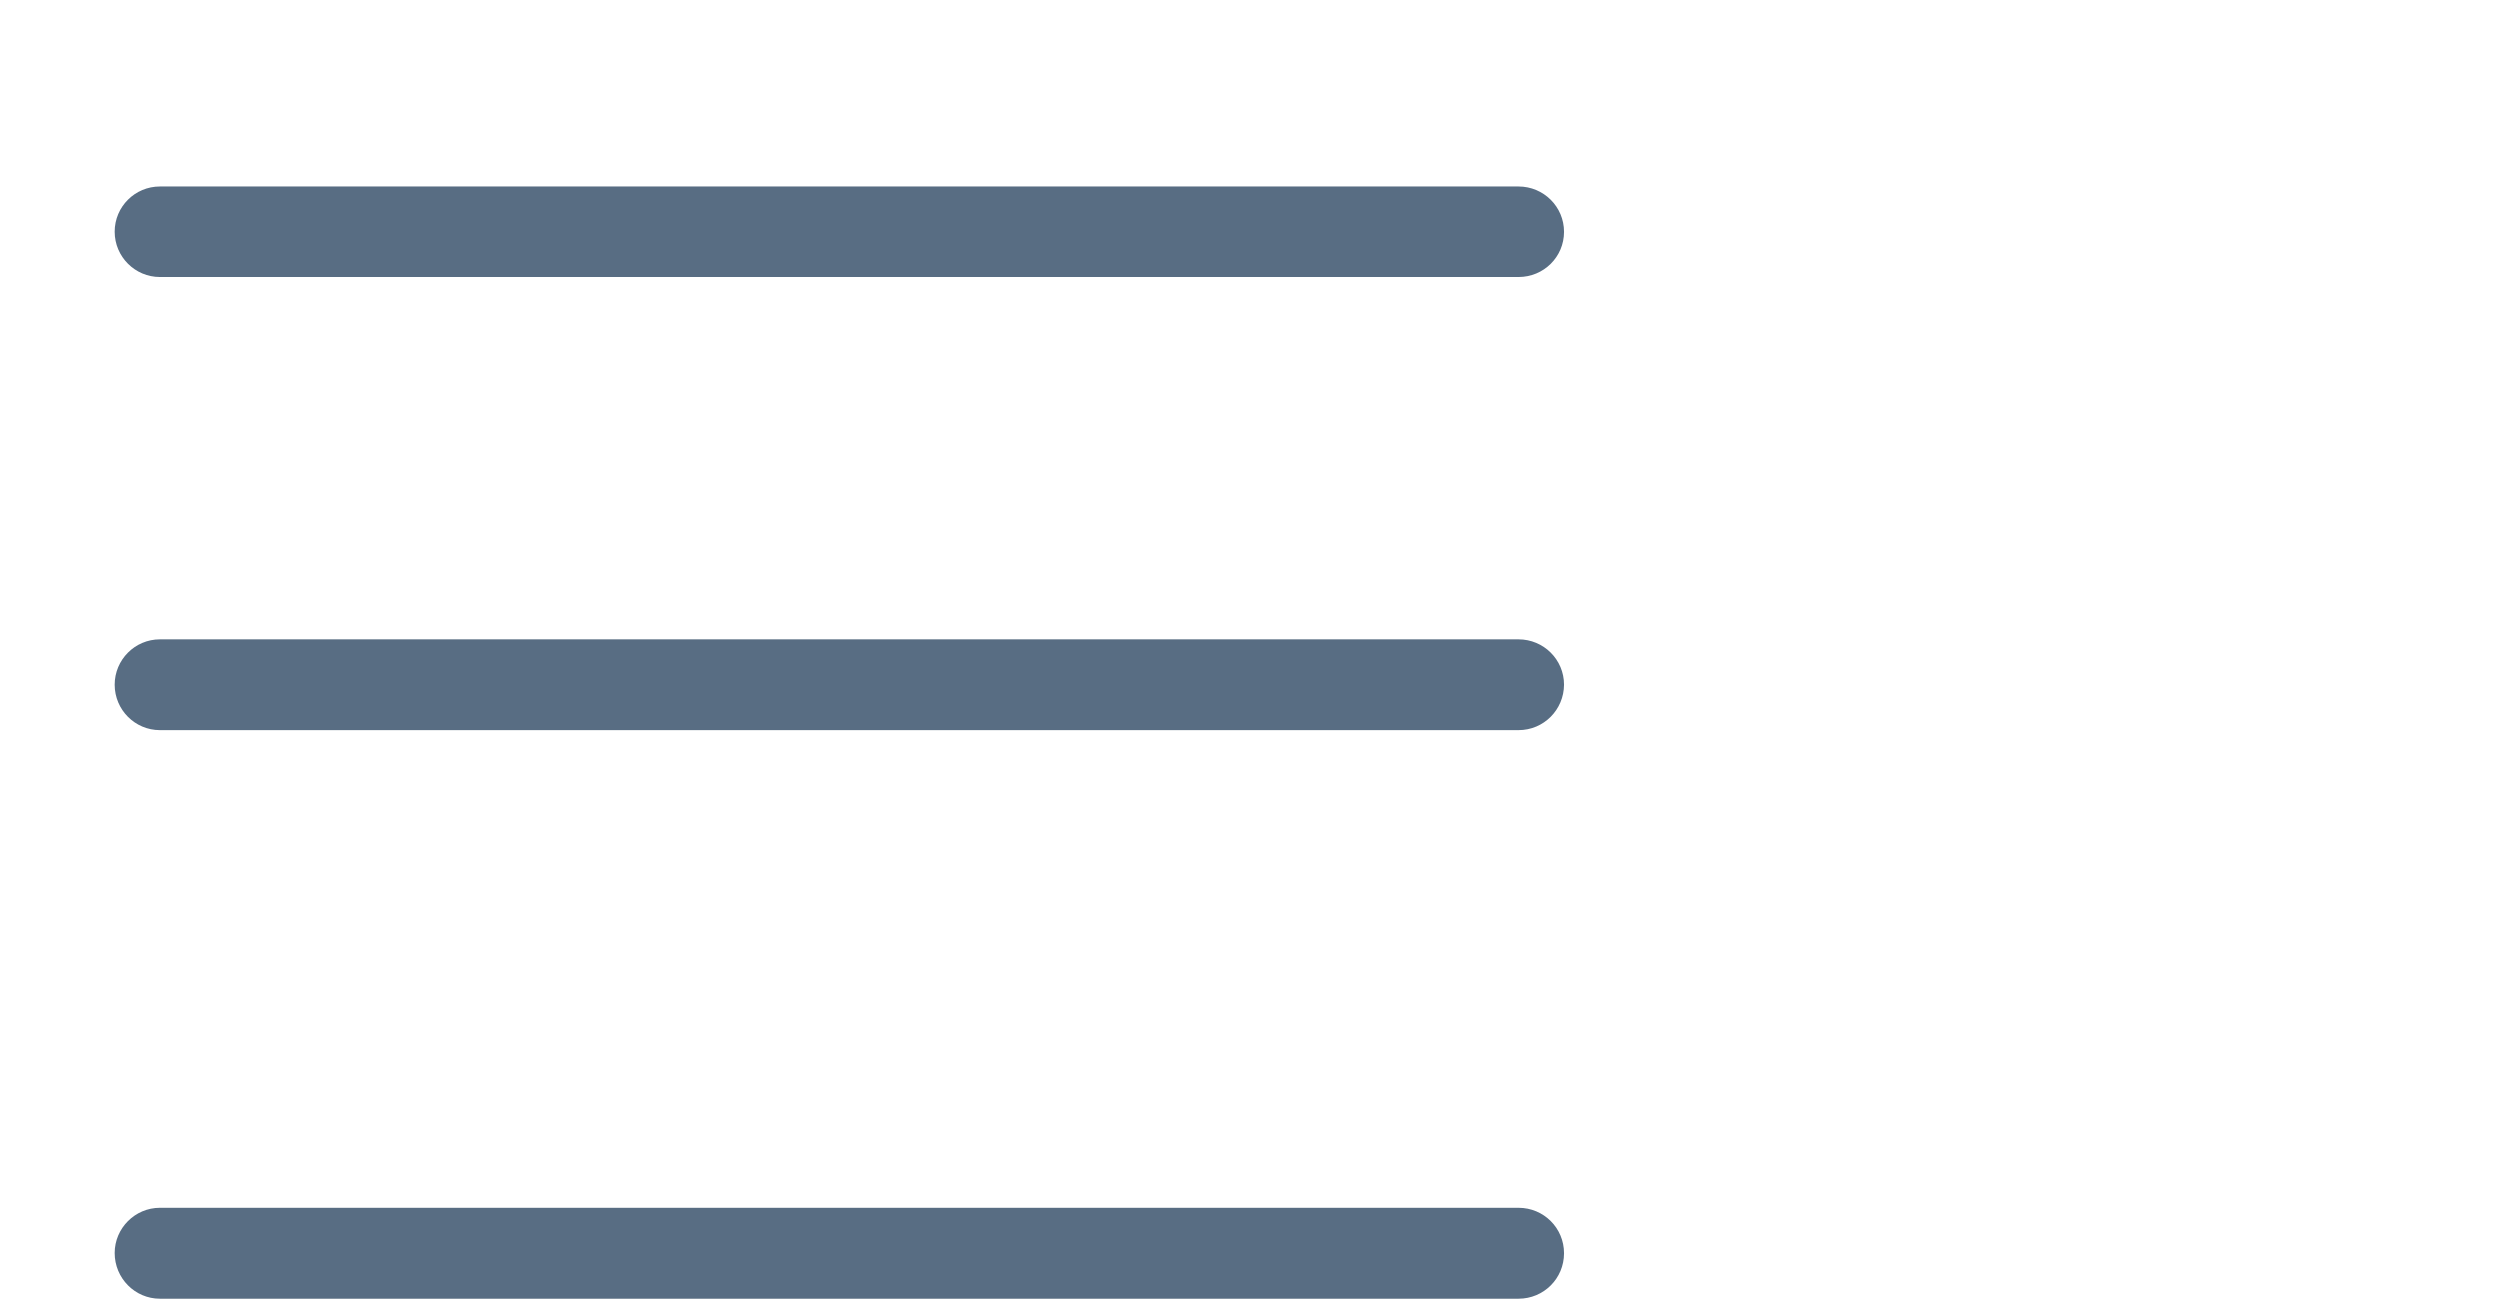
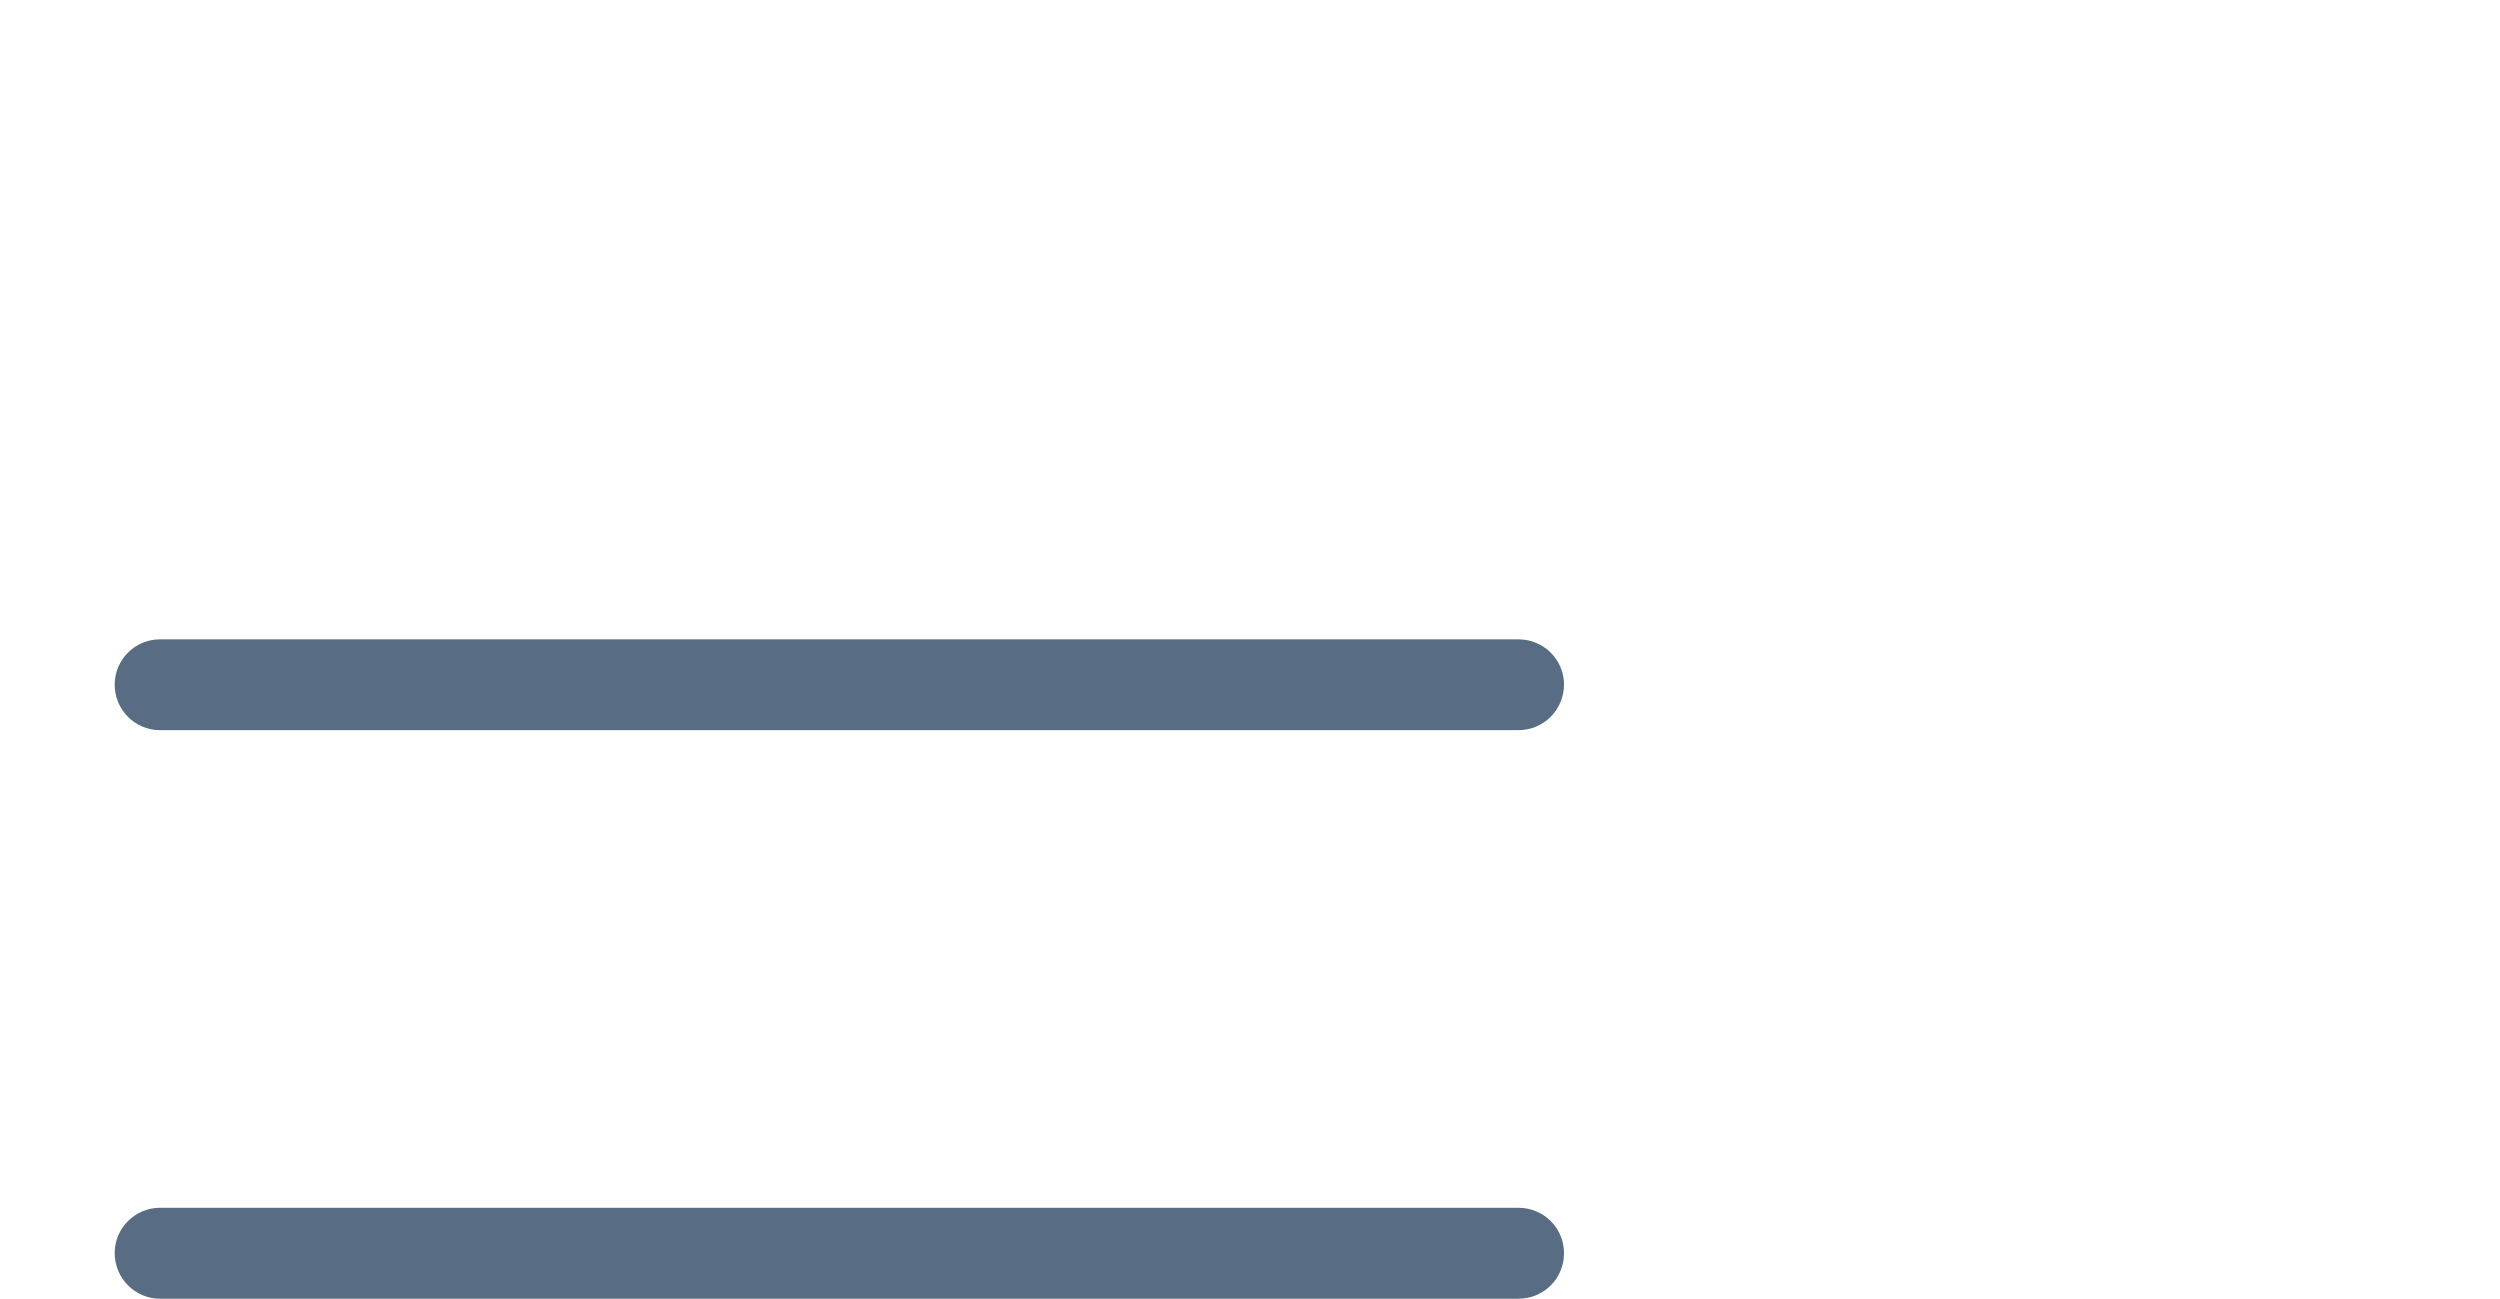
<svg xmlns="http://www.w3.org/2000/svg" version="1.1" id="Layer_1" x="0px" y="0px" width="19.25px" height="10px" viewBox="0 0 19.25 10" enable-background="new 0 0 19.25 10" xml:space="preserve">
  <g>
-     <path fill="#586d83" d="M11.693,2.133H1.231c-0.191,0-0.348-0.156-0.348-0.349c0-0.193,0.157-0.348,0.348-0.348h10.462   c0.193,0,0.35,0.156,0.35,0.349C12.043,1.978,11.887,2.133,11.693,2.133z" />
    <path fill="#586d83" d="M11.693,5.622H1.231c-0.191,0-0.348-0.156-0.348-0.35c0-0.192,0.156-0.349,0.348-0.349h10.462   c0.193,0,0.35,0.156,0.35,0.349C12.042,5.465,11.887,5.622,11.693,5.622z" />
    <path fill="#586d83" d="M11.693,10H1.231C1.04,10,0.883,9.843,0.883,9.648c0-0.191,0.157-0.348,0.348-0.348h10.462   c0.193,0,0.35,0.155,0.35,0.35C12.043,9.844,11.887,10,11.693,10z" />
  </g>
</svg>